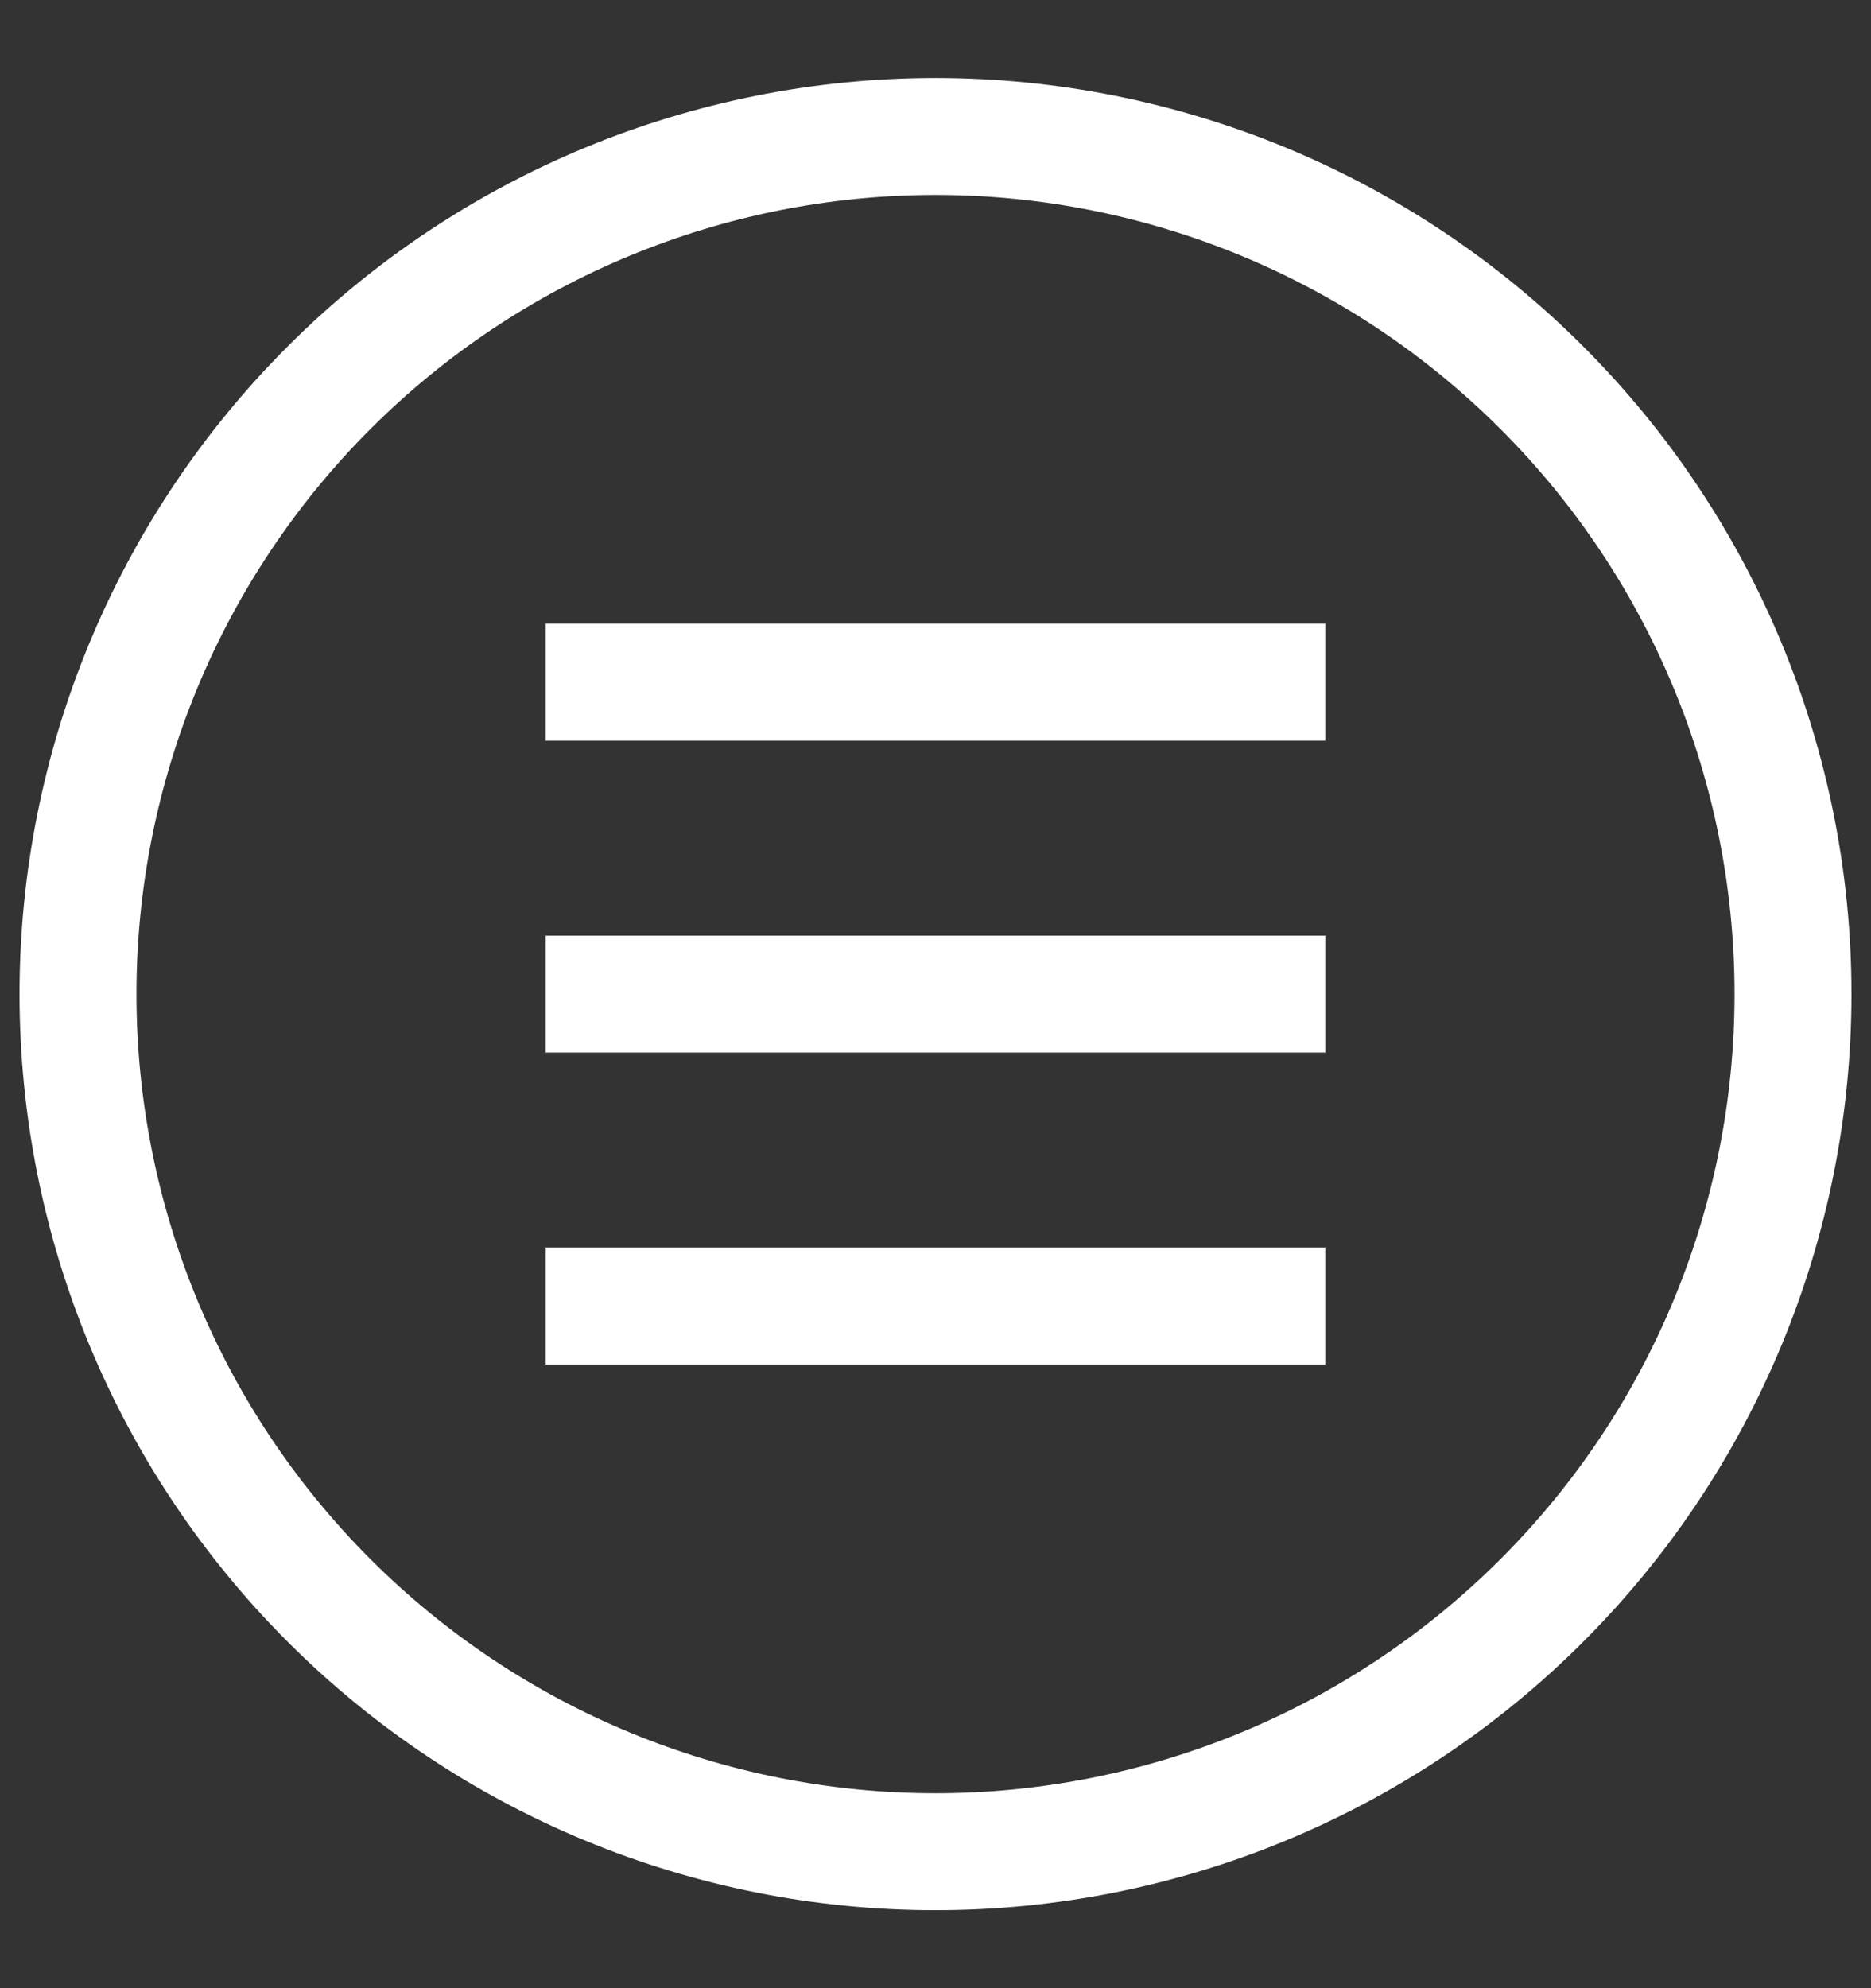
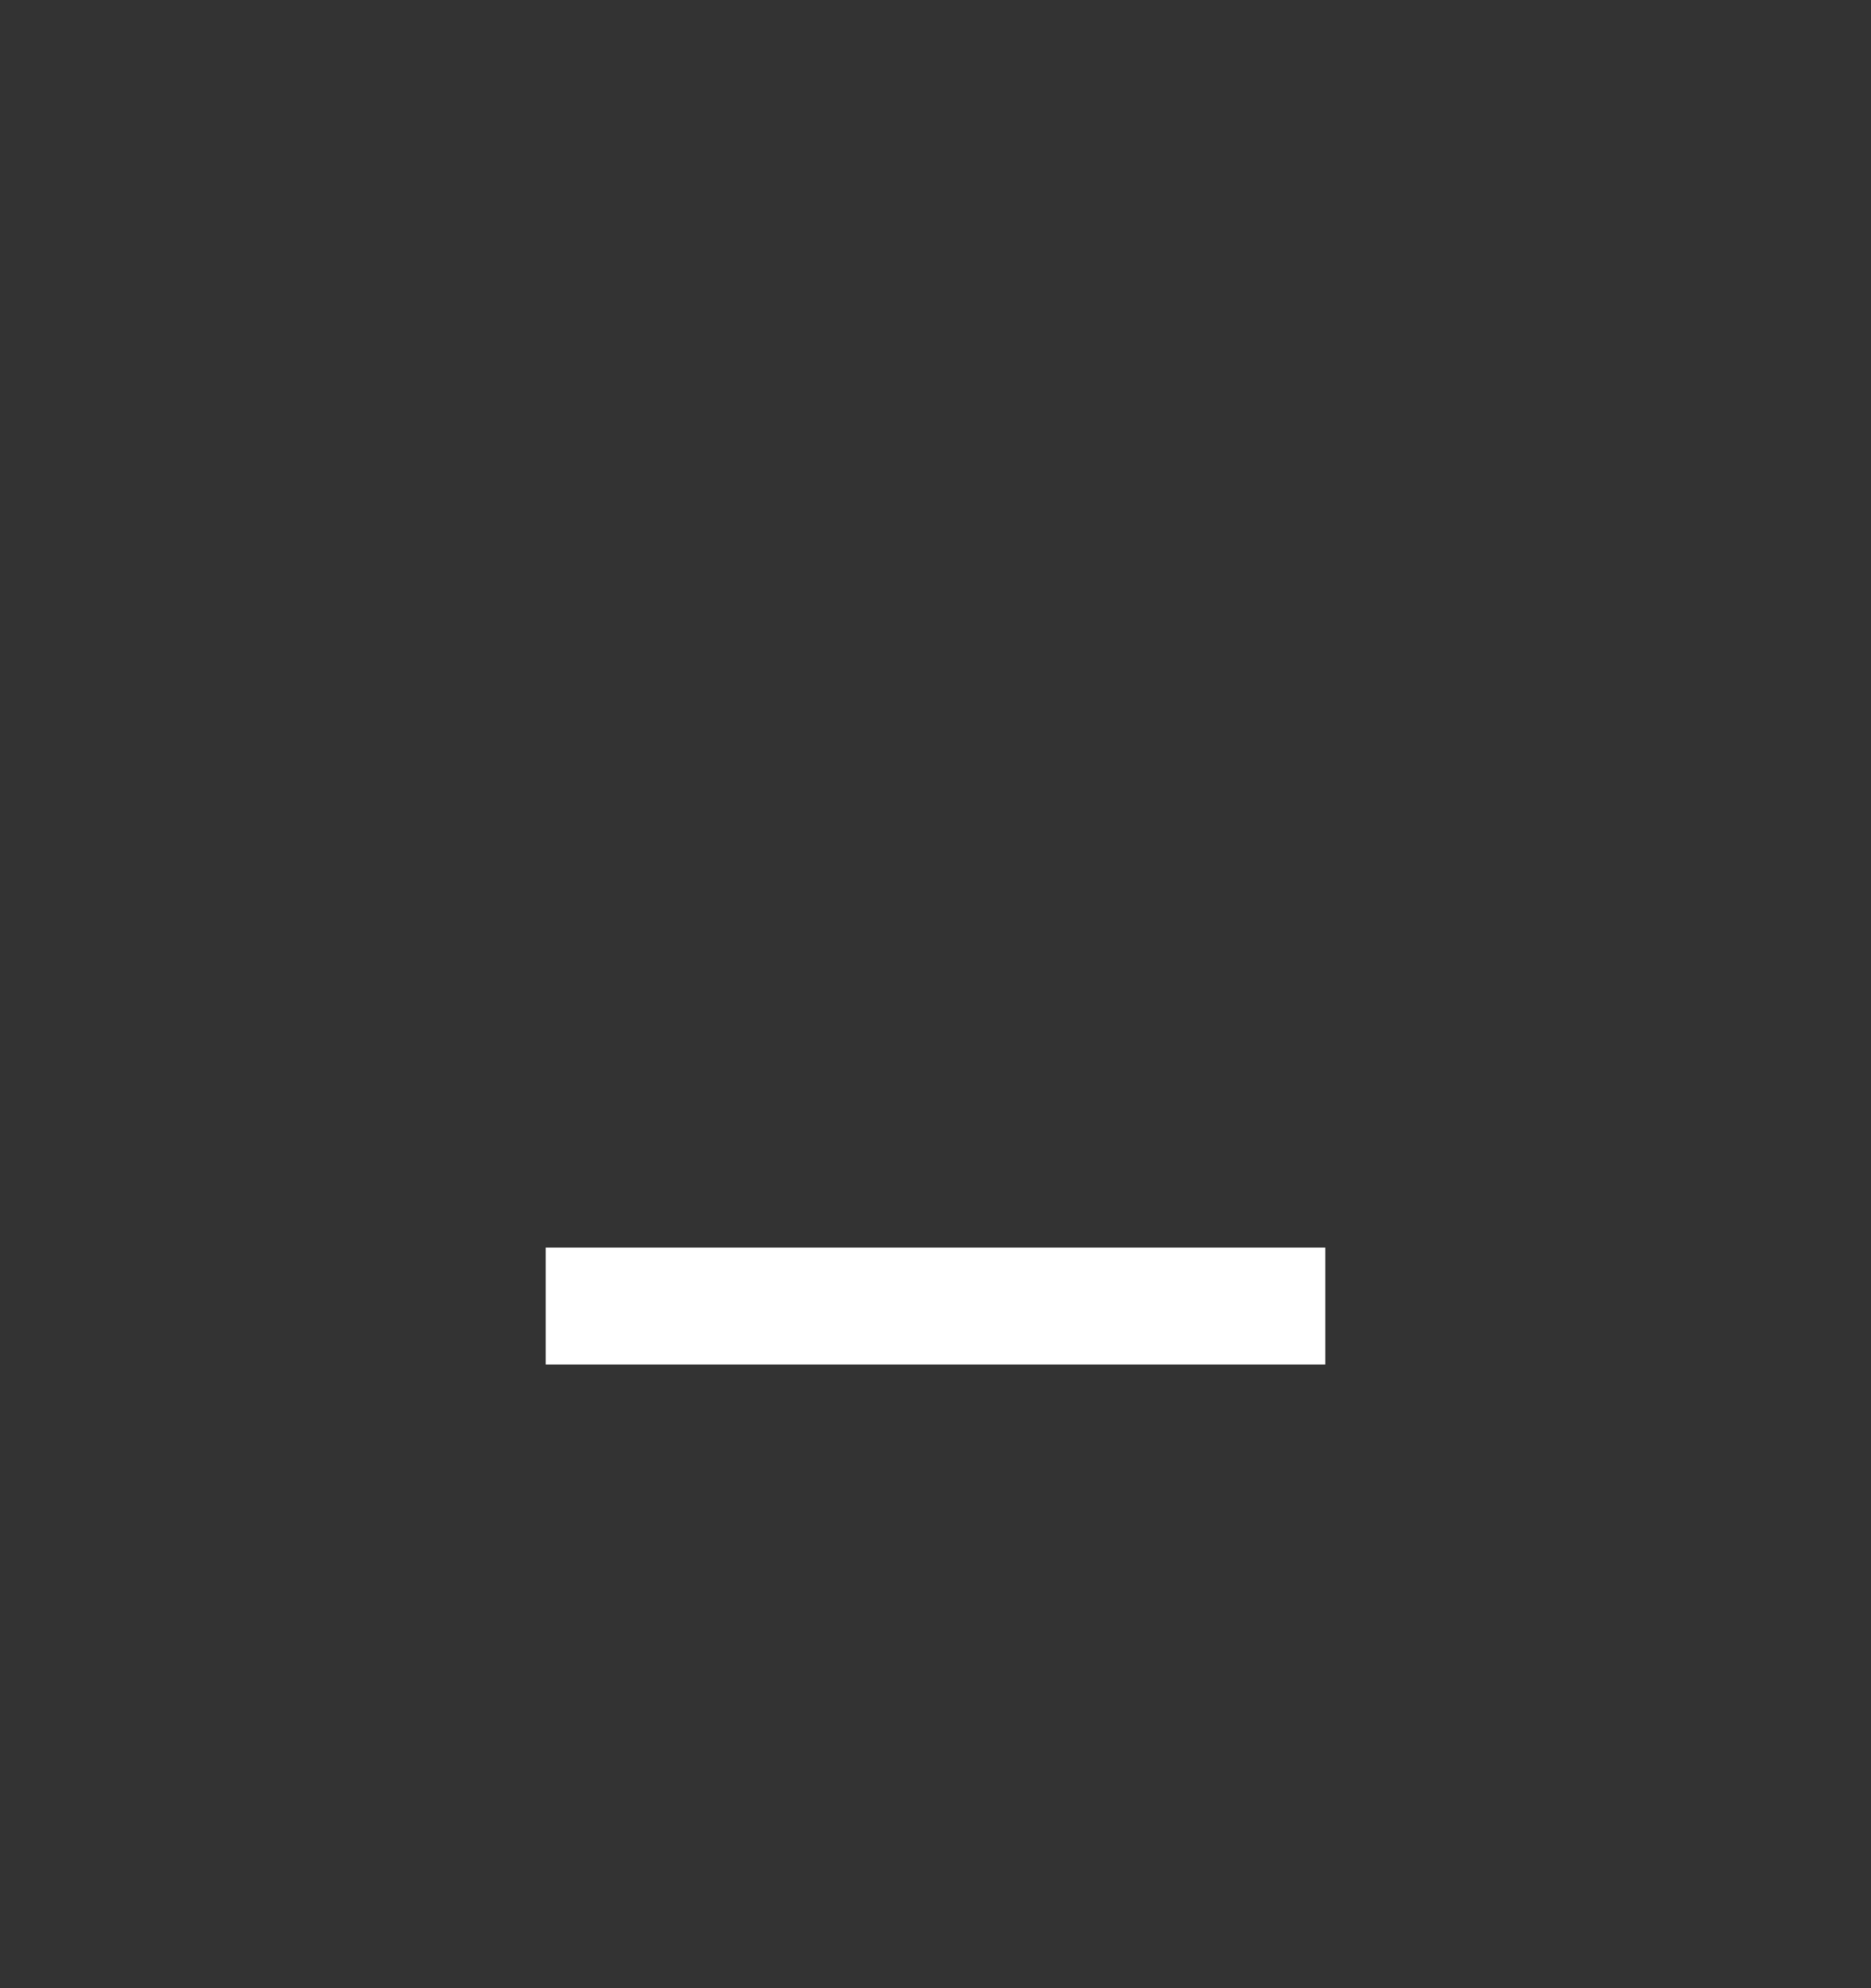
<svg xmlns="http://www.w3.org/2000/svg" width="16" height="17" viewBox="0 0 16 17" fill="none">
  <rect x="0" y="0" width="16" height="17" fill="#333333" stroke="none" />
-   <path d="M4.667 8.5H11.333" stroke="white" />
-   <path d="M4.667 5.833H11.333" stroke="white" />
  <path d="M4.667 11.167H11.333" stroke="white" />
-   <path d="M0.667 8.5C0.667 10.445 1.439 12.31 2.814 13.685C4.19 15.061 6.055 15.833 8 15.833C9.945 15.833 11.81 15.061 13.185 13.685C14.561 12.31 15.333 10.445 15.333 8.5C15.333 6.555 14.561 4.69 13.185 3.315C11.81 1.939 9.945 1.167 8 1.167C6.055 1.167 4.19 1.939 2.814 3.315C1.439 4.69 0.667 6.555 0.667 8.5Z" stroke="white" />
</svg>